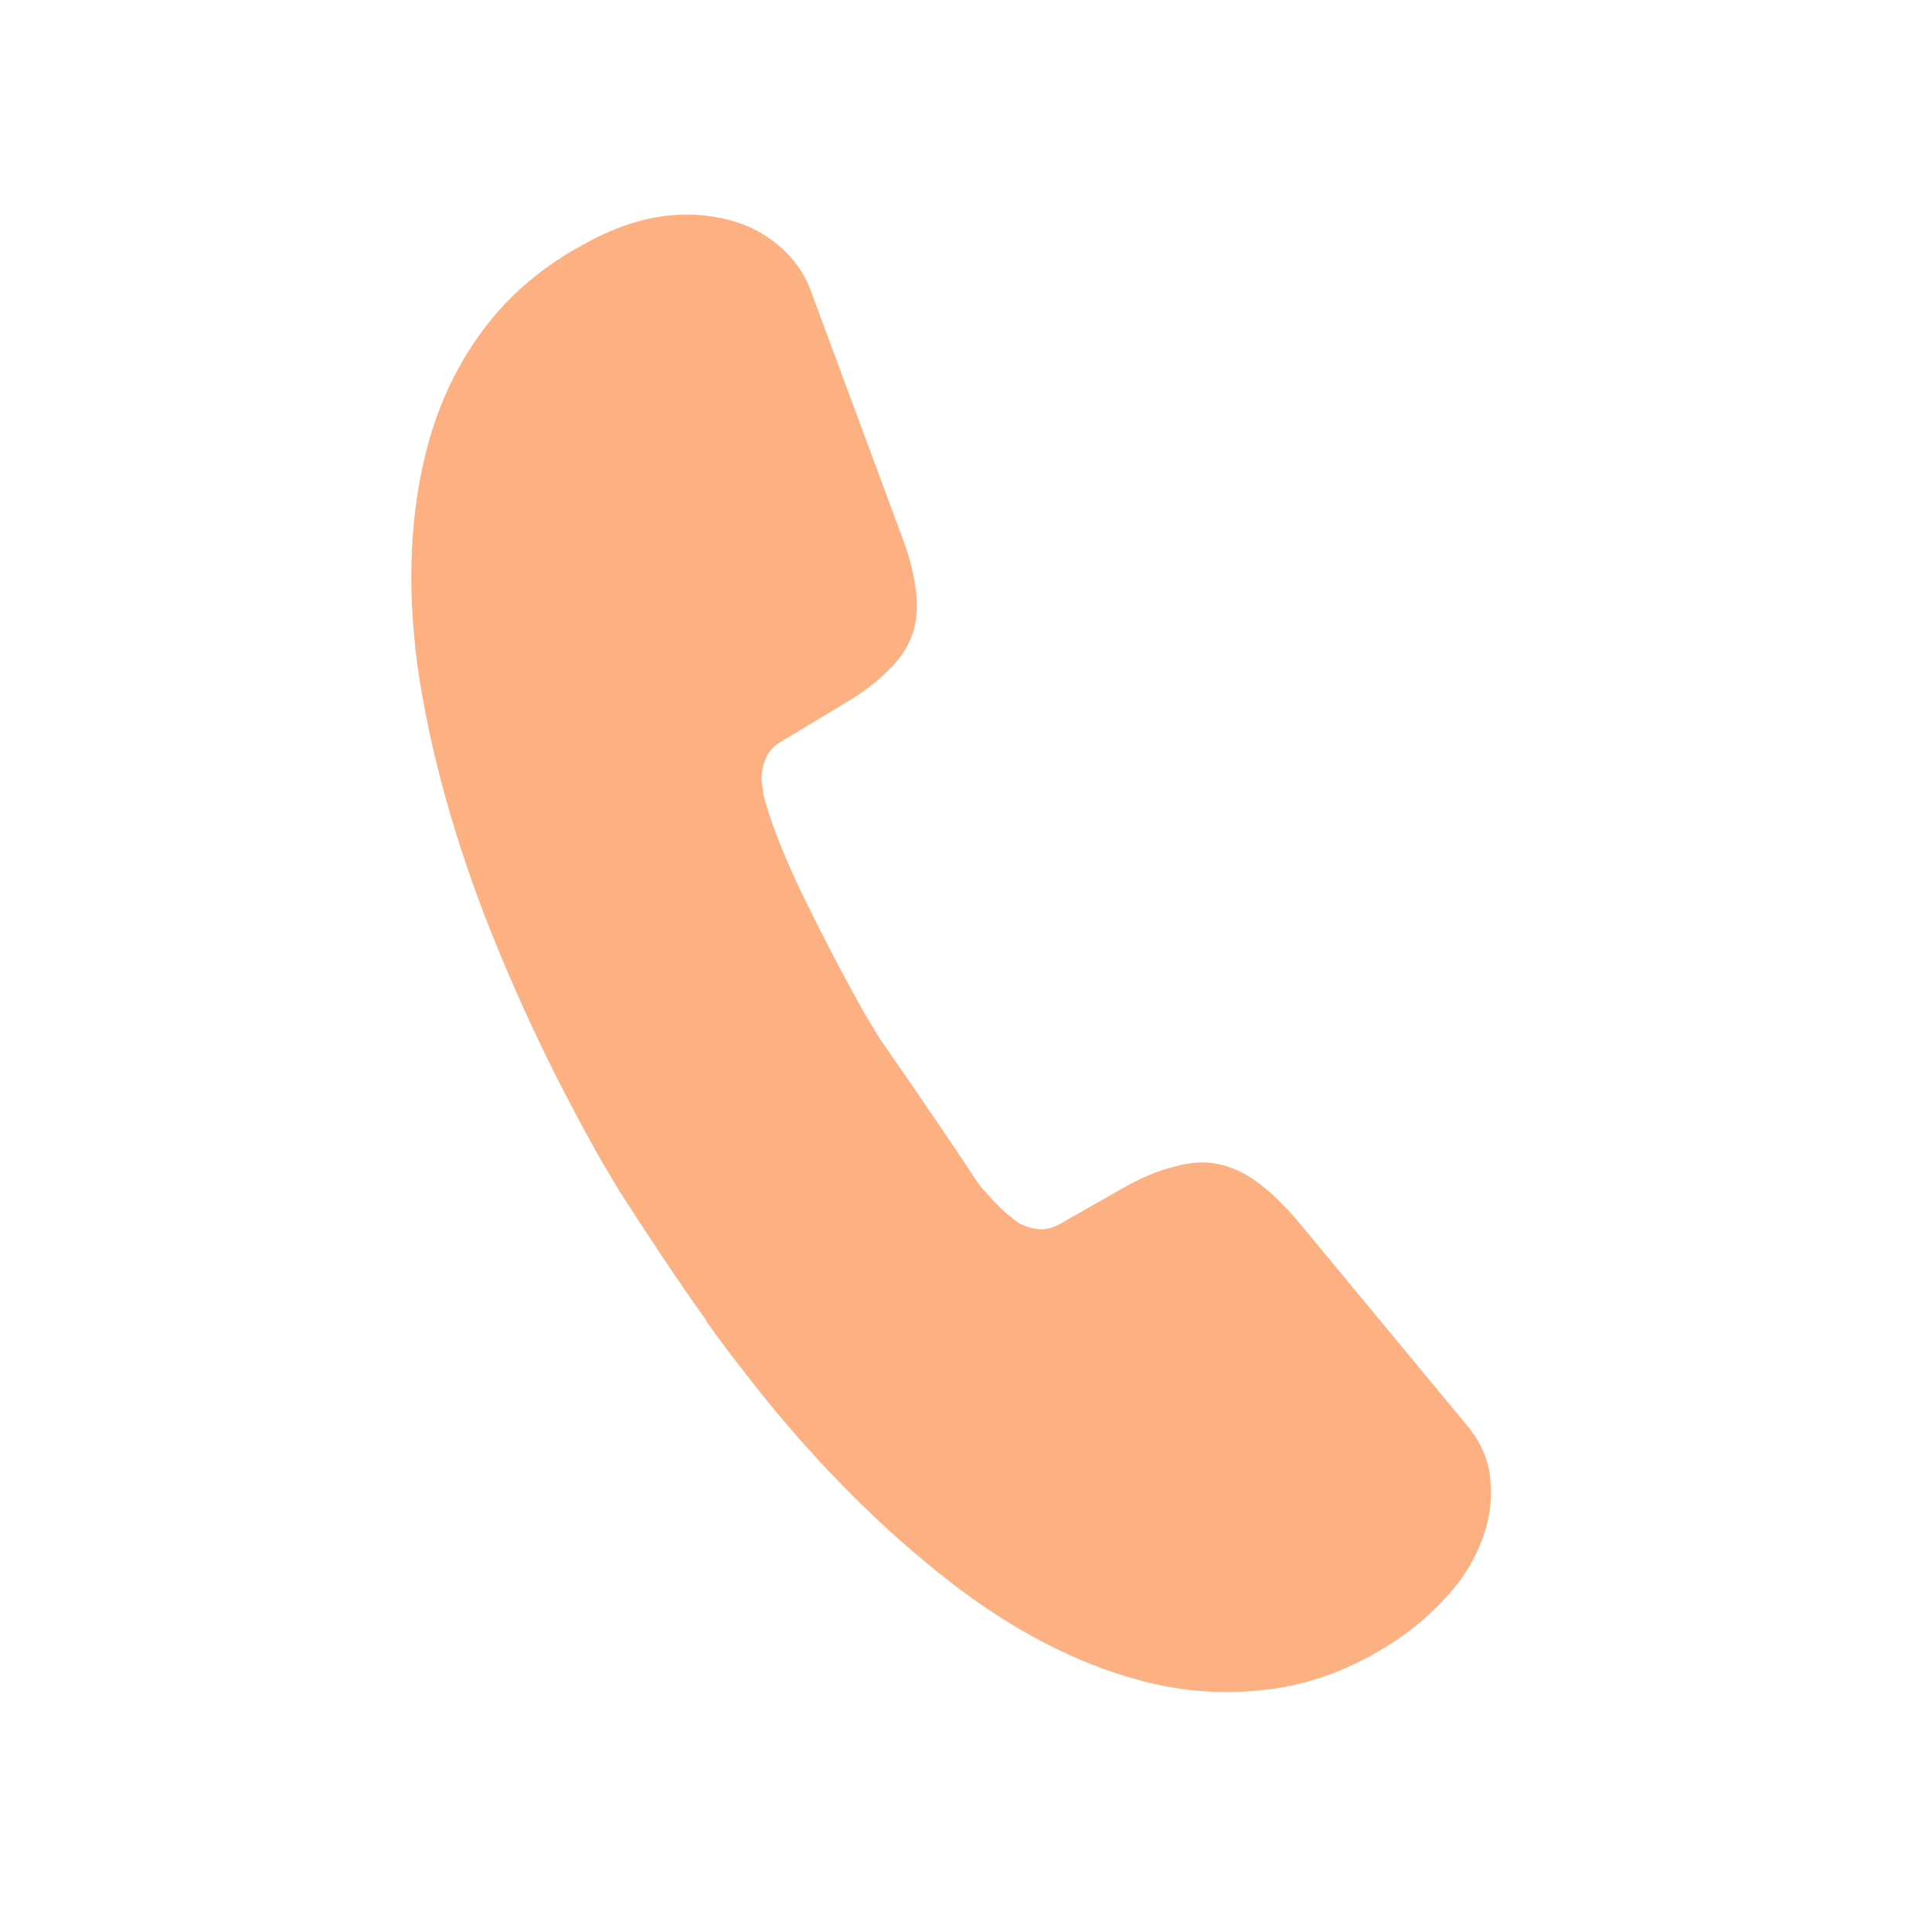
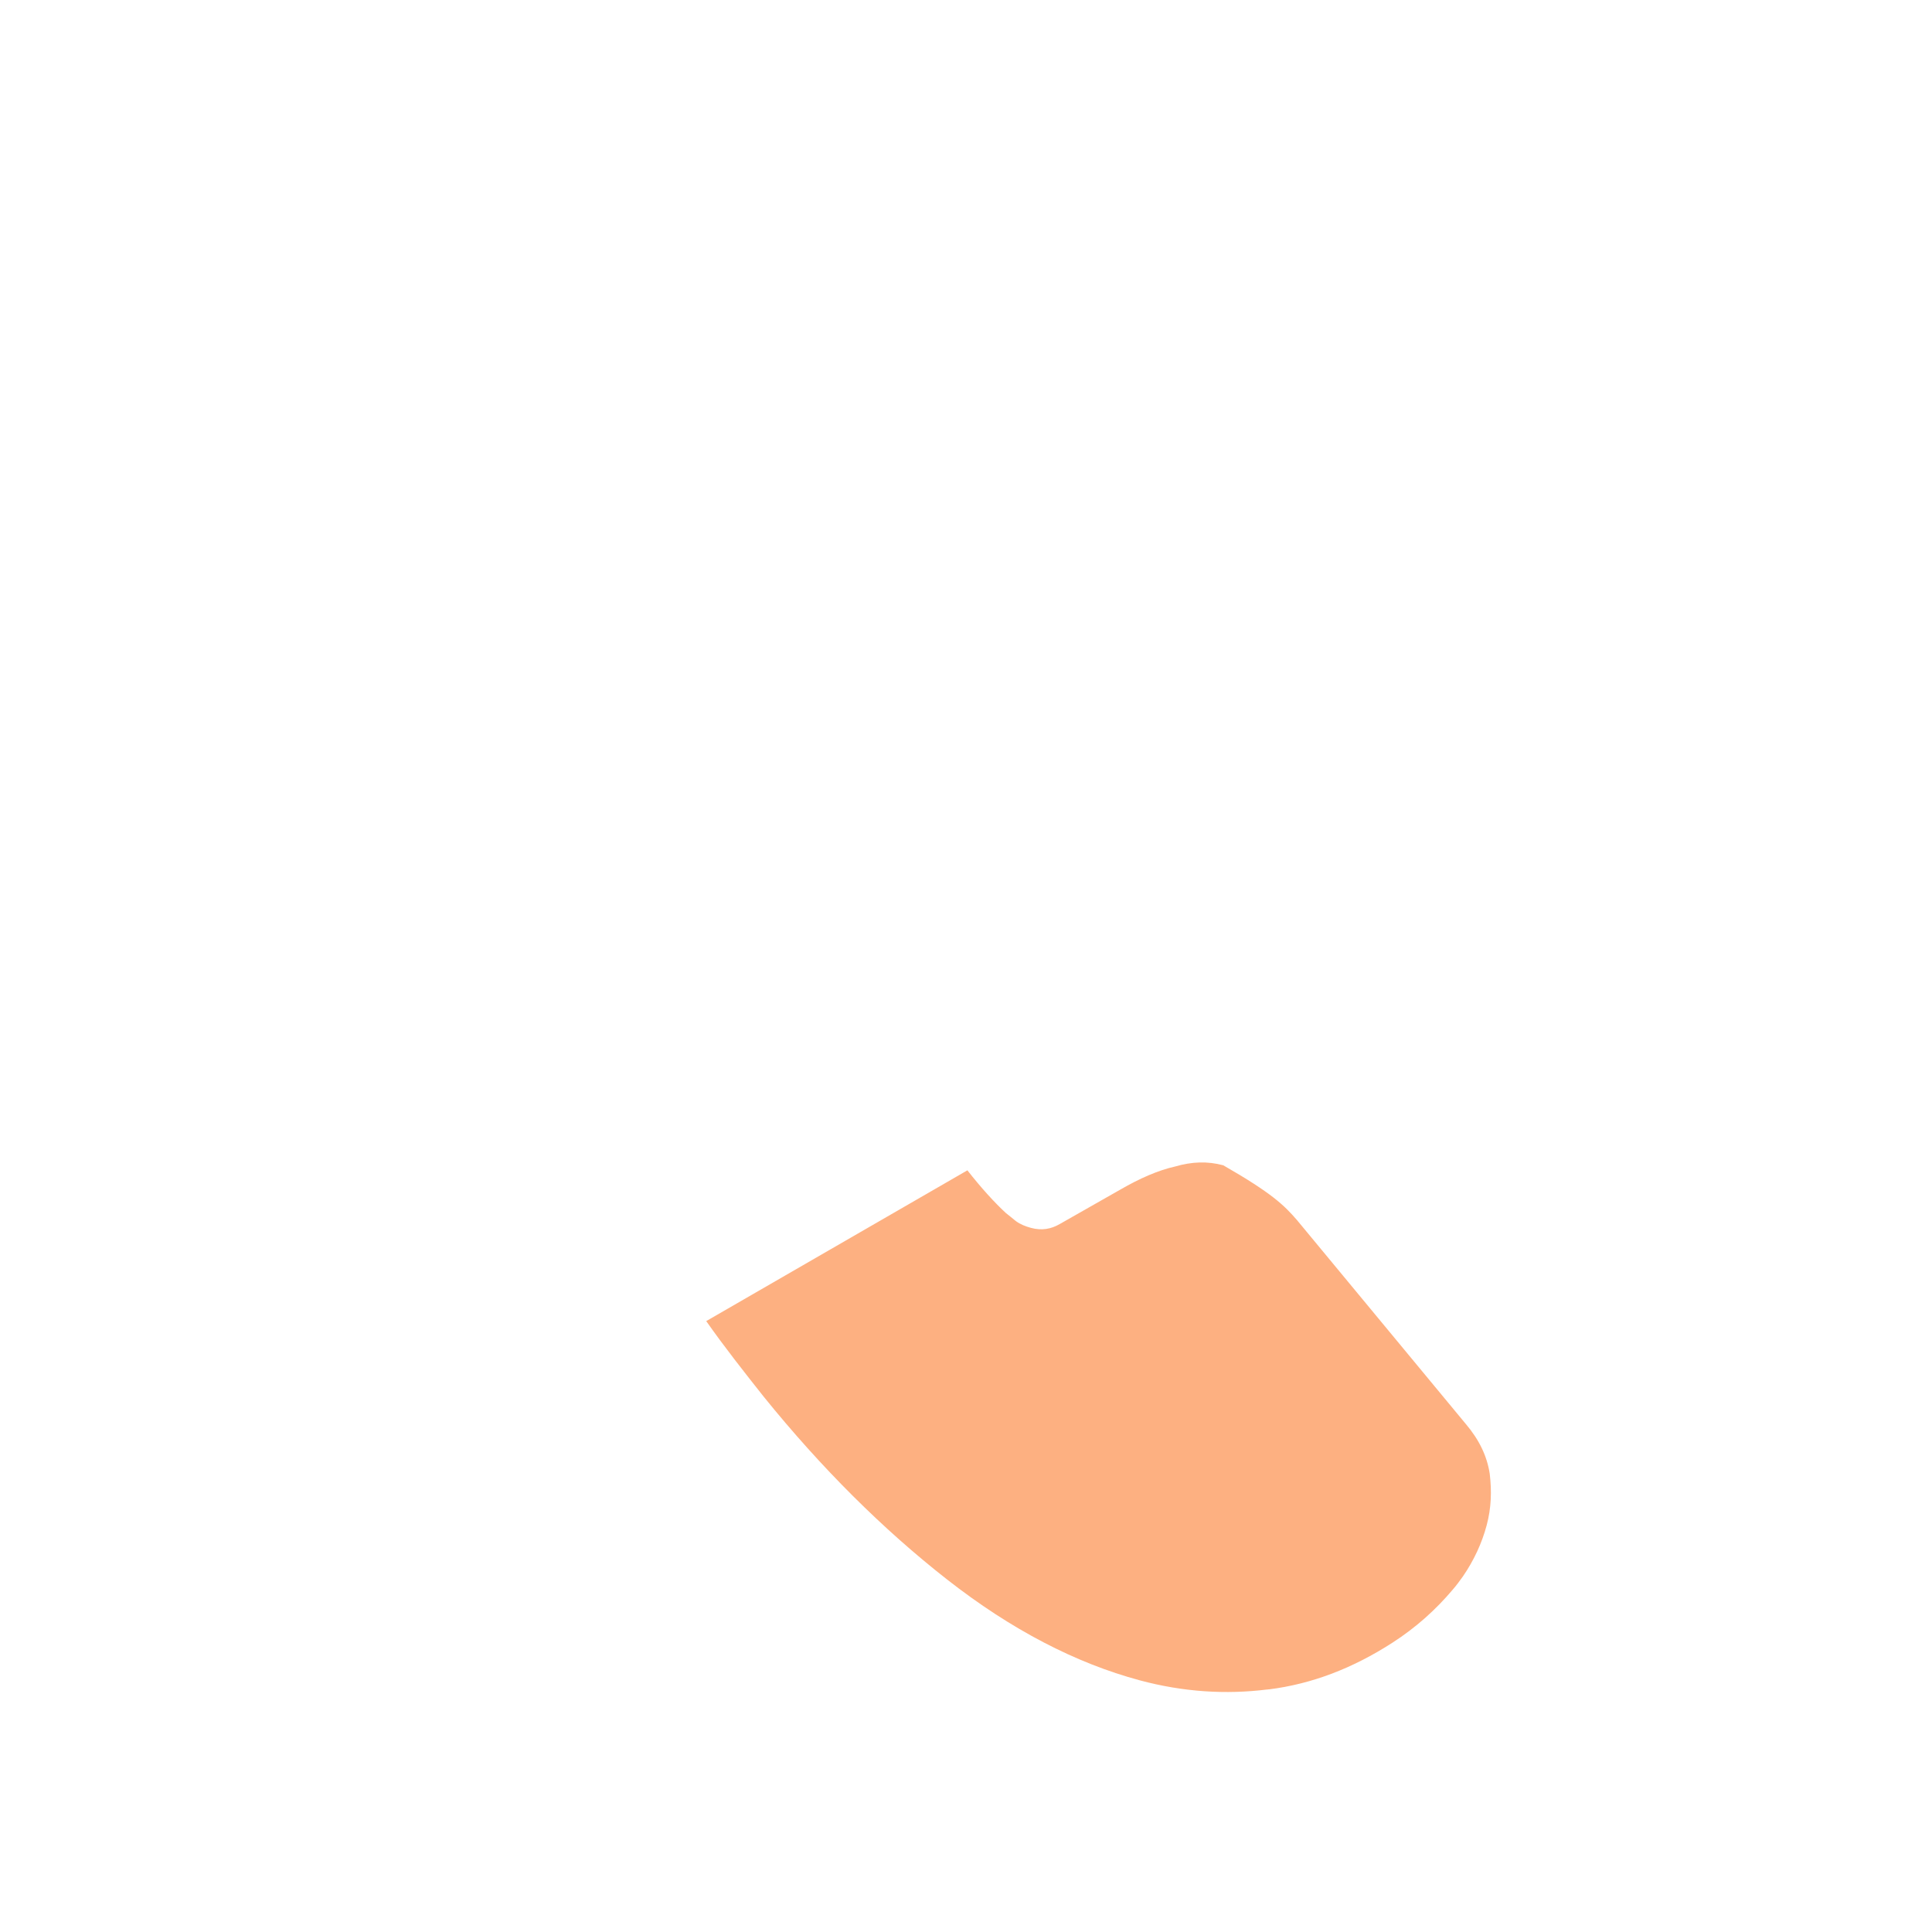
<svg xmlns="http://www.w3.org/2000/svg" width="79" height="79" viewBox="0 0 79 79" fill="none">
  <g opacity="0.5">
-     <path d="M39.517 51.049L32.663 53.648C31.389 54.384 35.026 63.811 25.312 48.676C25.105 48.316 24.891 47.983 24.683 47.624C22.748 44.234 21.105 40.785 19.754 37.275C18.428 33.773 17.515 30.381 17.059 27.139C16.635 23.878 16.769 20.905 17.487 18.226C17.956 16.475 18.714 14.883 19.746 13.503C20.785 12.098 22.151 10.918 23.861 9.995C25.944 8.814 27.961 8.499 29.867 9.01C30.588 9.203 31.268 9.551 31.829 10.032C32.416 10.521 32.885 11.143 33.169 11.937L36.888 21.961C37.179 22.73 37.355 23.412 37.435 24.041C37.522 24.644 37.506 25.219 37.374 25.708C37.209 26.327 36.863 26.896 36.343 27.392C35.85 27.895 35.195 28.382 34.411 28.835L31.908 30.345C31.549 30.552 31.33 30.853 31.22 31.265C31.165 31.471 31.142 31.658 31.139 31.878C31.161 32.105 31.196 32.28 31.206 32.448C31.442 33.423 31.944 34.744 32.719 36.387C33.519 38.037 34.389 39.734 35.363 41.458C35.552 41.784 35.766 42.118 35.955 42.444C44.716 55.066 40.823 50.294 39.517 51.049Z" fill="#FC6203" />
-     <path d="M60.788 62.378C60.595 63.099 60.266 63.812 59.816 64.464C59.683 64.649 59.55 64.834 59.392 65.013C58.706 65.823 57.905 66.547 56.937 67.171C55.302 68.224 53.642 68.856 51.898 69.078C51.872 69.072 51.84 69.09 51.814 69.084C50.128 69.294 48.39 69.188 46.613 68.711C43.986 68.007 41.344 66.637 38.72 64.581C36.096 62.525 33.589 60.031 31.225 57.107C30.421 56.091 29.617 55.074 28.878 54.02L39.557 47.855C40.134 48.589 40.667 49.173 41.132 49.602C41.247 49.688 41.381 49.806 41.541 49.932C41.726 50.065 41.925 50.145 42.157 50.208C42.595 50.325 42.971 50.26 43.33 50.053L45.806 48.645C46.622 48.174 47.371 47.85 48.047 47.7C48.736 47.498 49.376 47.476 50.02 47.649C50.51 47.78 50.997 48.021 51.502 48.405C52.006 48.788 52.509 49.282 53.036 49.892L59.94 58.23C60.485 58.873 60.804 59.538 60.915 60.258C61 60.971 60.982 61.657 60.788 62.378Z" fill="#FC6203" />
+     <path d="M60.788 62.378C60.595 63.099 60.266 63.812 59.816 64.464C59.683 64.649 59.55 64.834 59.392 65.013C58.706 65.823 57.905 66.547 56.937 67.171C55.302 68.224 53.642 68.856 51.898 69.078C51.872 69.072 51.84 69.09 51.814 69.084C50.128 69.294 48.39 69.188 46.613 68.711C43.986 68.007 41.344 66.637 38.72 64.581C36.096 62.525 33.589 60.031 31.225 57.107C30.421 56.091 29.617 55.074 28.878 54.02L39.557 47.855C40.134 48.589 40.667 49.173 41.132 49.602C41.247 49.688 41.381 49.806 41.541 49.932C41.726 50.065 41.925 50.145 42.157 50.208C42.595 50.325 42.971 50.26 43.33 50.053L45.806 48.645C46.622 48.174 47.371 47.85 48.047 47.7C48.736 47.498 49.376 47.476 50.02 47.649C52.006 48.788 52.509 49.282 53.036 49.892L59.94 58.23C60.485 58.873 60.804 59.538 60.915 60.258C61 60.971 60.982 61.657 60.788 62.378Z" fill="#FC6203" />
  </g>
</svg>